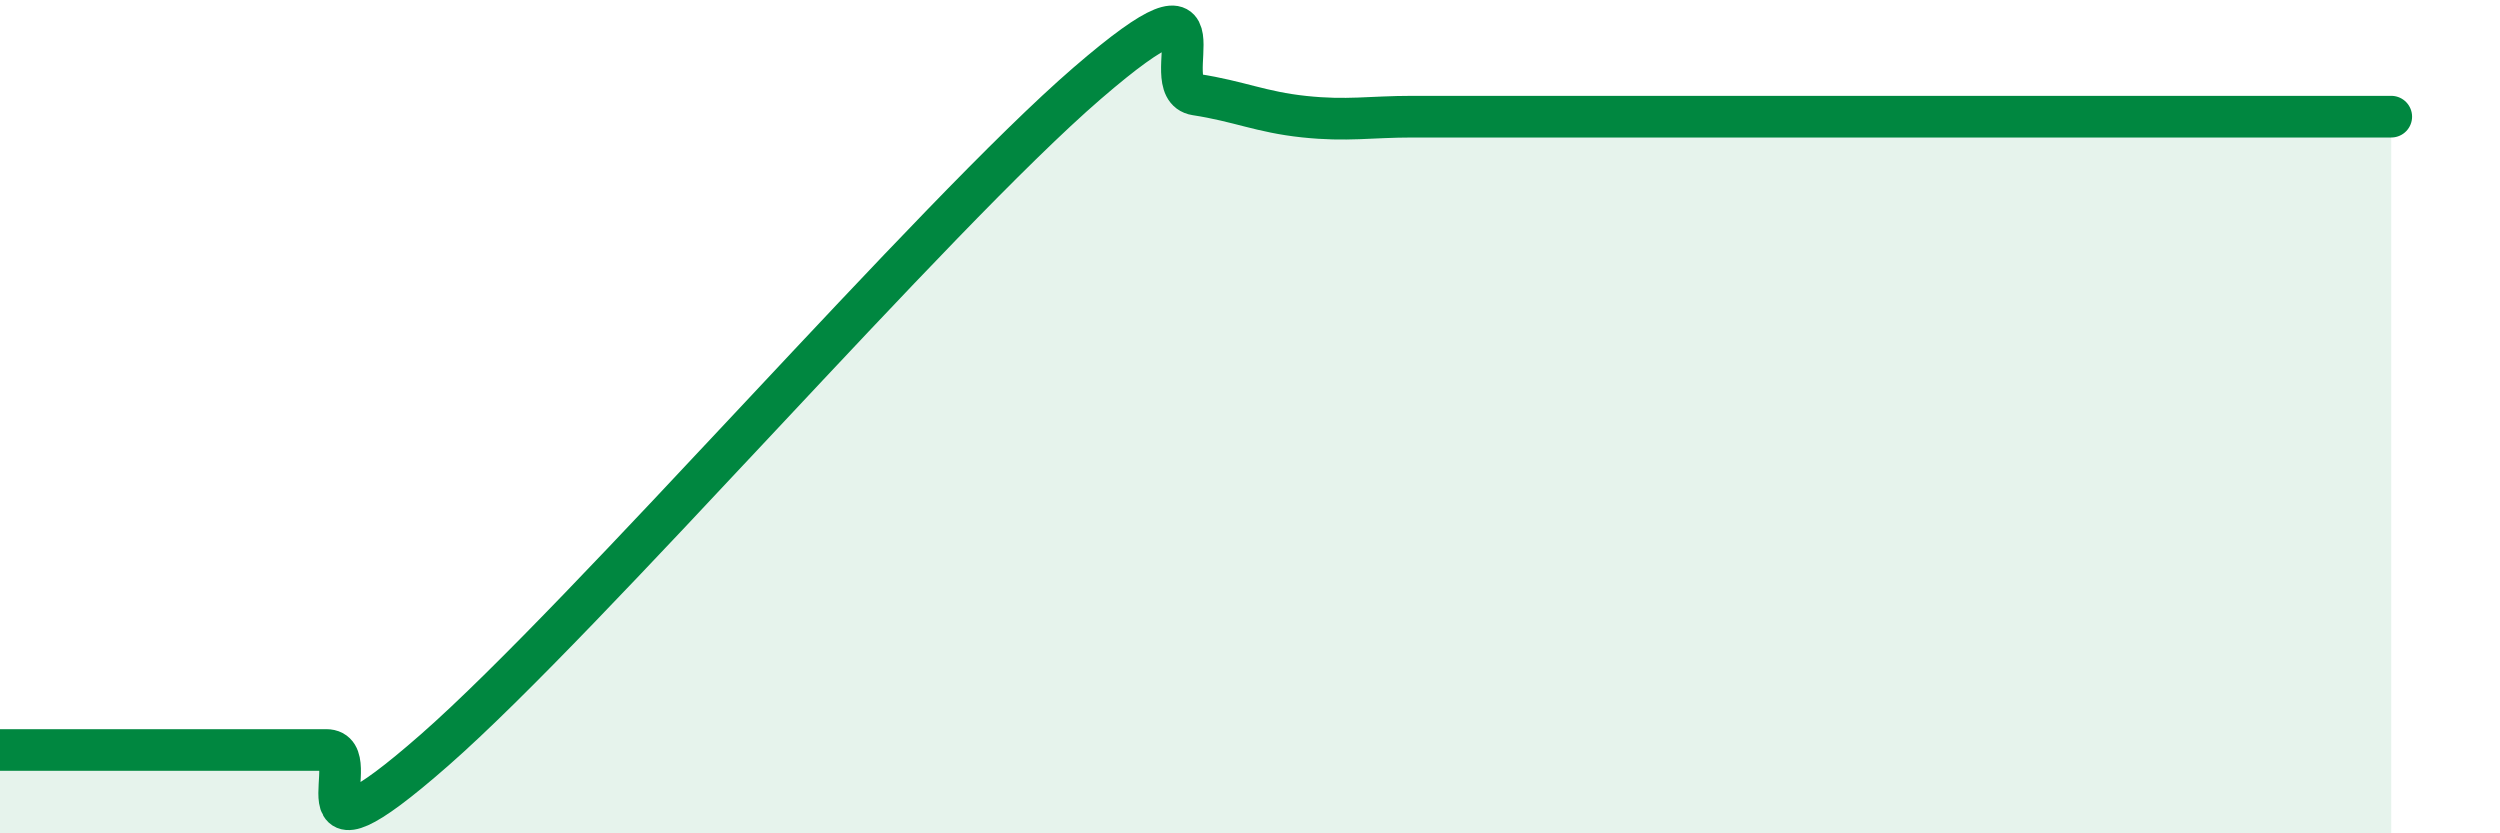
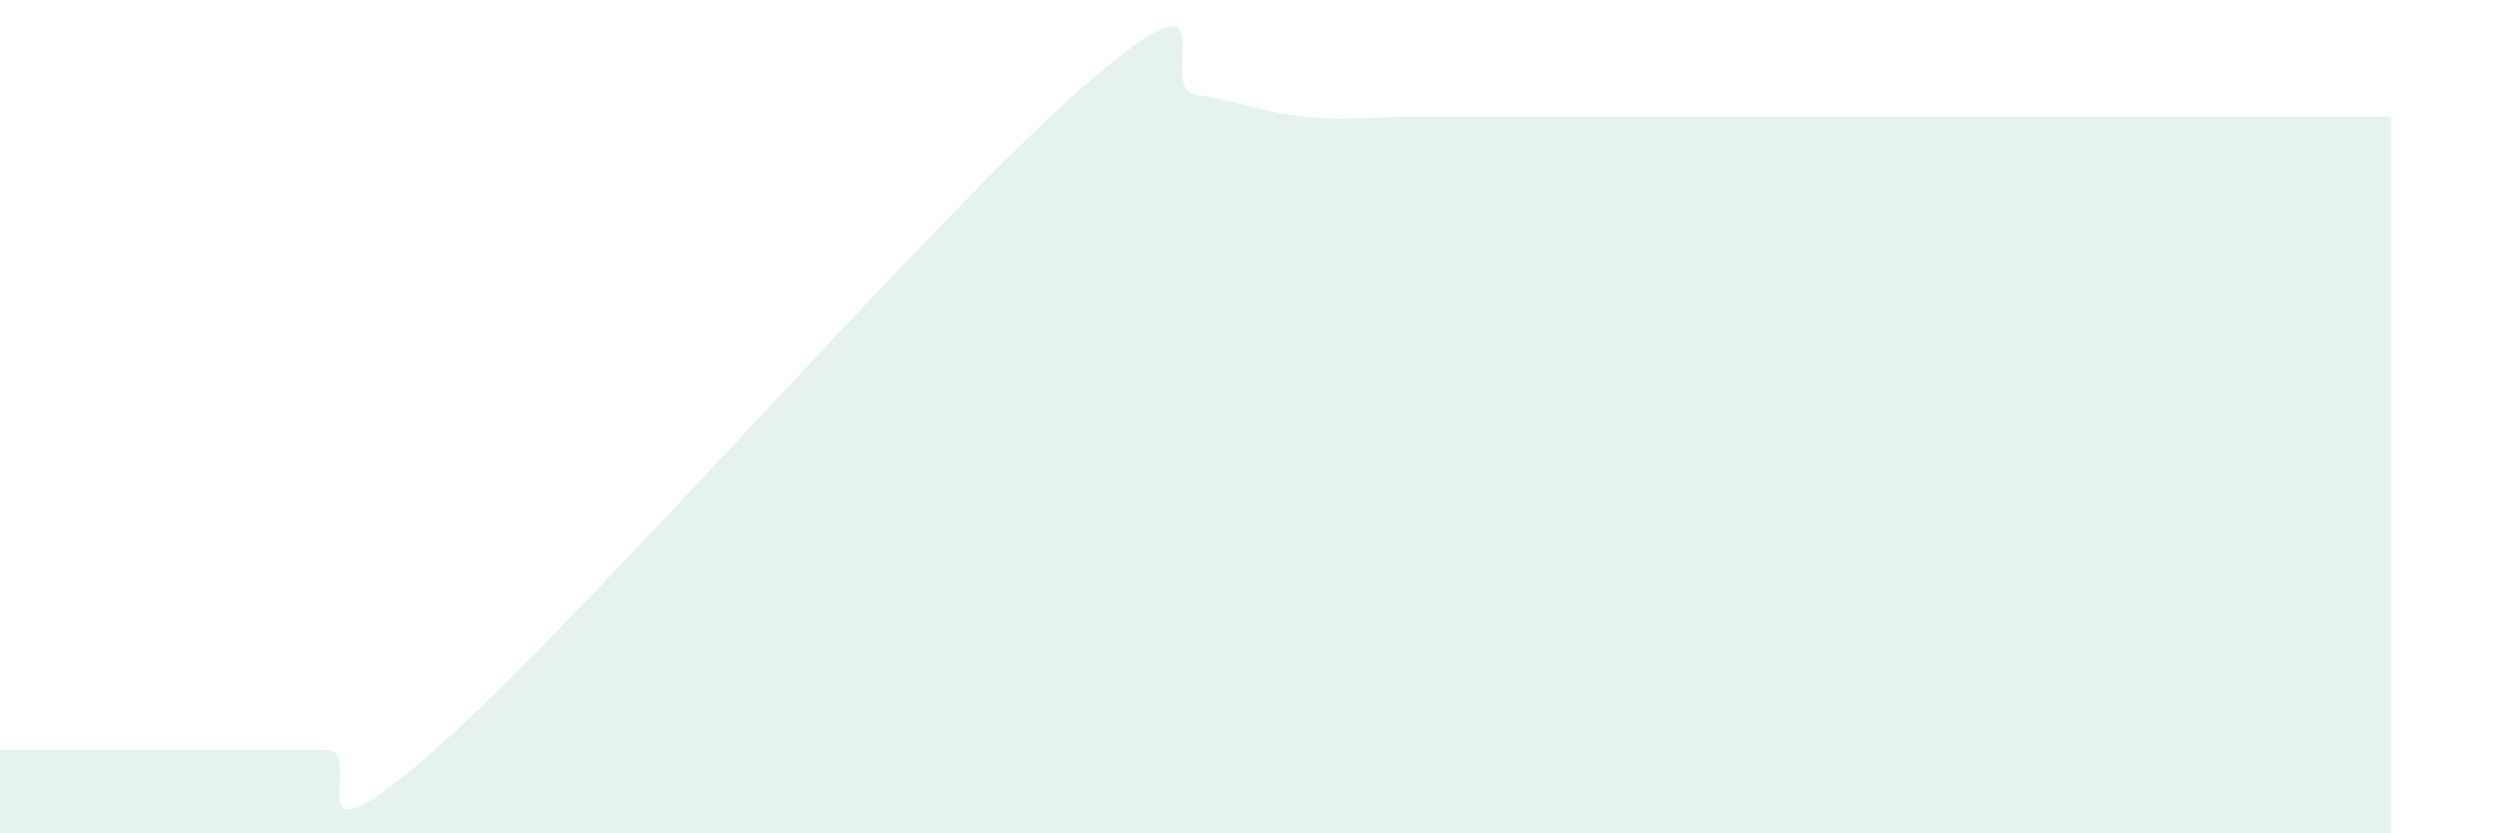
<svg xmlns="http://www.w3.org/2000/svg" width="60" height="20" viewBox="0 0 60 20">
  <path d="M 0,18 C 0.52,18 1.57,18 2.61,18 C 3.65,18 4.18,18 5.22,18 C 6.26,18 6.79,18 7.83,18 C 8.87,18 6.78,21.2 10.43,18 C 14.08,14.8 22.44,5.15 26.09,2 C 29.74,-1.15 27.66,2.11 28.7,2.27 C 29.74,2.43 30.26,2.69 31.3,2.8 C 32.34,2.91 32.87,2.8 33.91,2.8 C 34.95,2.8 35.48,2.8 36.52,2.8 C 37.56,2.8 38.09,2.8 39.13,2.8 C 40.17,2.8 40.7,2.8 41.74,2.8 C 42.78,2.8 43.31,2.8 44.35,2.8 C 45.39,2.8 45.92,2.8 46.96,2.8 C 48,2.8 48.53,2.8 49.57,2.8 C 50.61,2.8 51.13,2.8 52.17,2.8 C 53.21,2.8 53.74,2.8 54.78,2.8 C 55.82,2.8 56.87,2.8 57.39,2.8L57.39 20L0 20Z" fill="#008740" opacity="0.1" stroke-linecap="round" stroke-linejoin="round" />
-   <path d="M 0,18 C 0.52,18 1.57,18 2.61,18 C 3.65,18 4.18,18 5.22,18 C 6.26,18 6.79,18 7.83,18 C 8.87,18 6.78,21.2 10.43,18 C 14.08,14.8 22.44,5.15 26.09,2 C 29.74,-1.15 27.66,2.11 28.7,2.27 C 29.74,2.43 30.26,2.69 31.3,2.8 C 32.34,2.91 32.87,2.8 33.91,2.8 C 34.95,2.8 35.48,2.8 36.52,2.8 C 37.56,2.8 38.09,2.8 39.13,2.8 C 40.17,2.8 40.7,2.8 41.74,2.8 C 42.78,2.8 43.31,2.8 44.35,2.8 C 45.39,2.8 45.92,2.8 46.96,2.8 C 48,2.8 48.53,2.8 49.57,2.8 C 50.61,2.8 51.13,2.8 52.17,2.8 C 53.21,2.8 53.74,2.8 54.78,2.8 C 55.82,2.8 56.87,2.8 57.39,2.8" stroke="#008740" stroke-width="1" fill="none" stroke-linecap="round" stroke-linejoin="round" />
</svg>